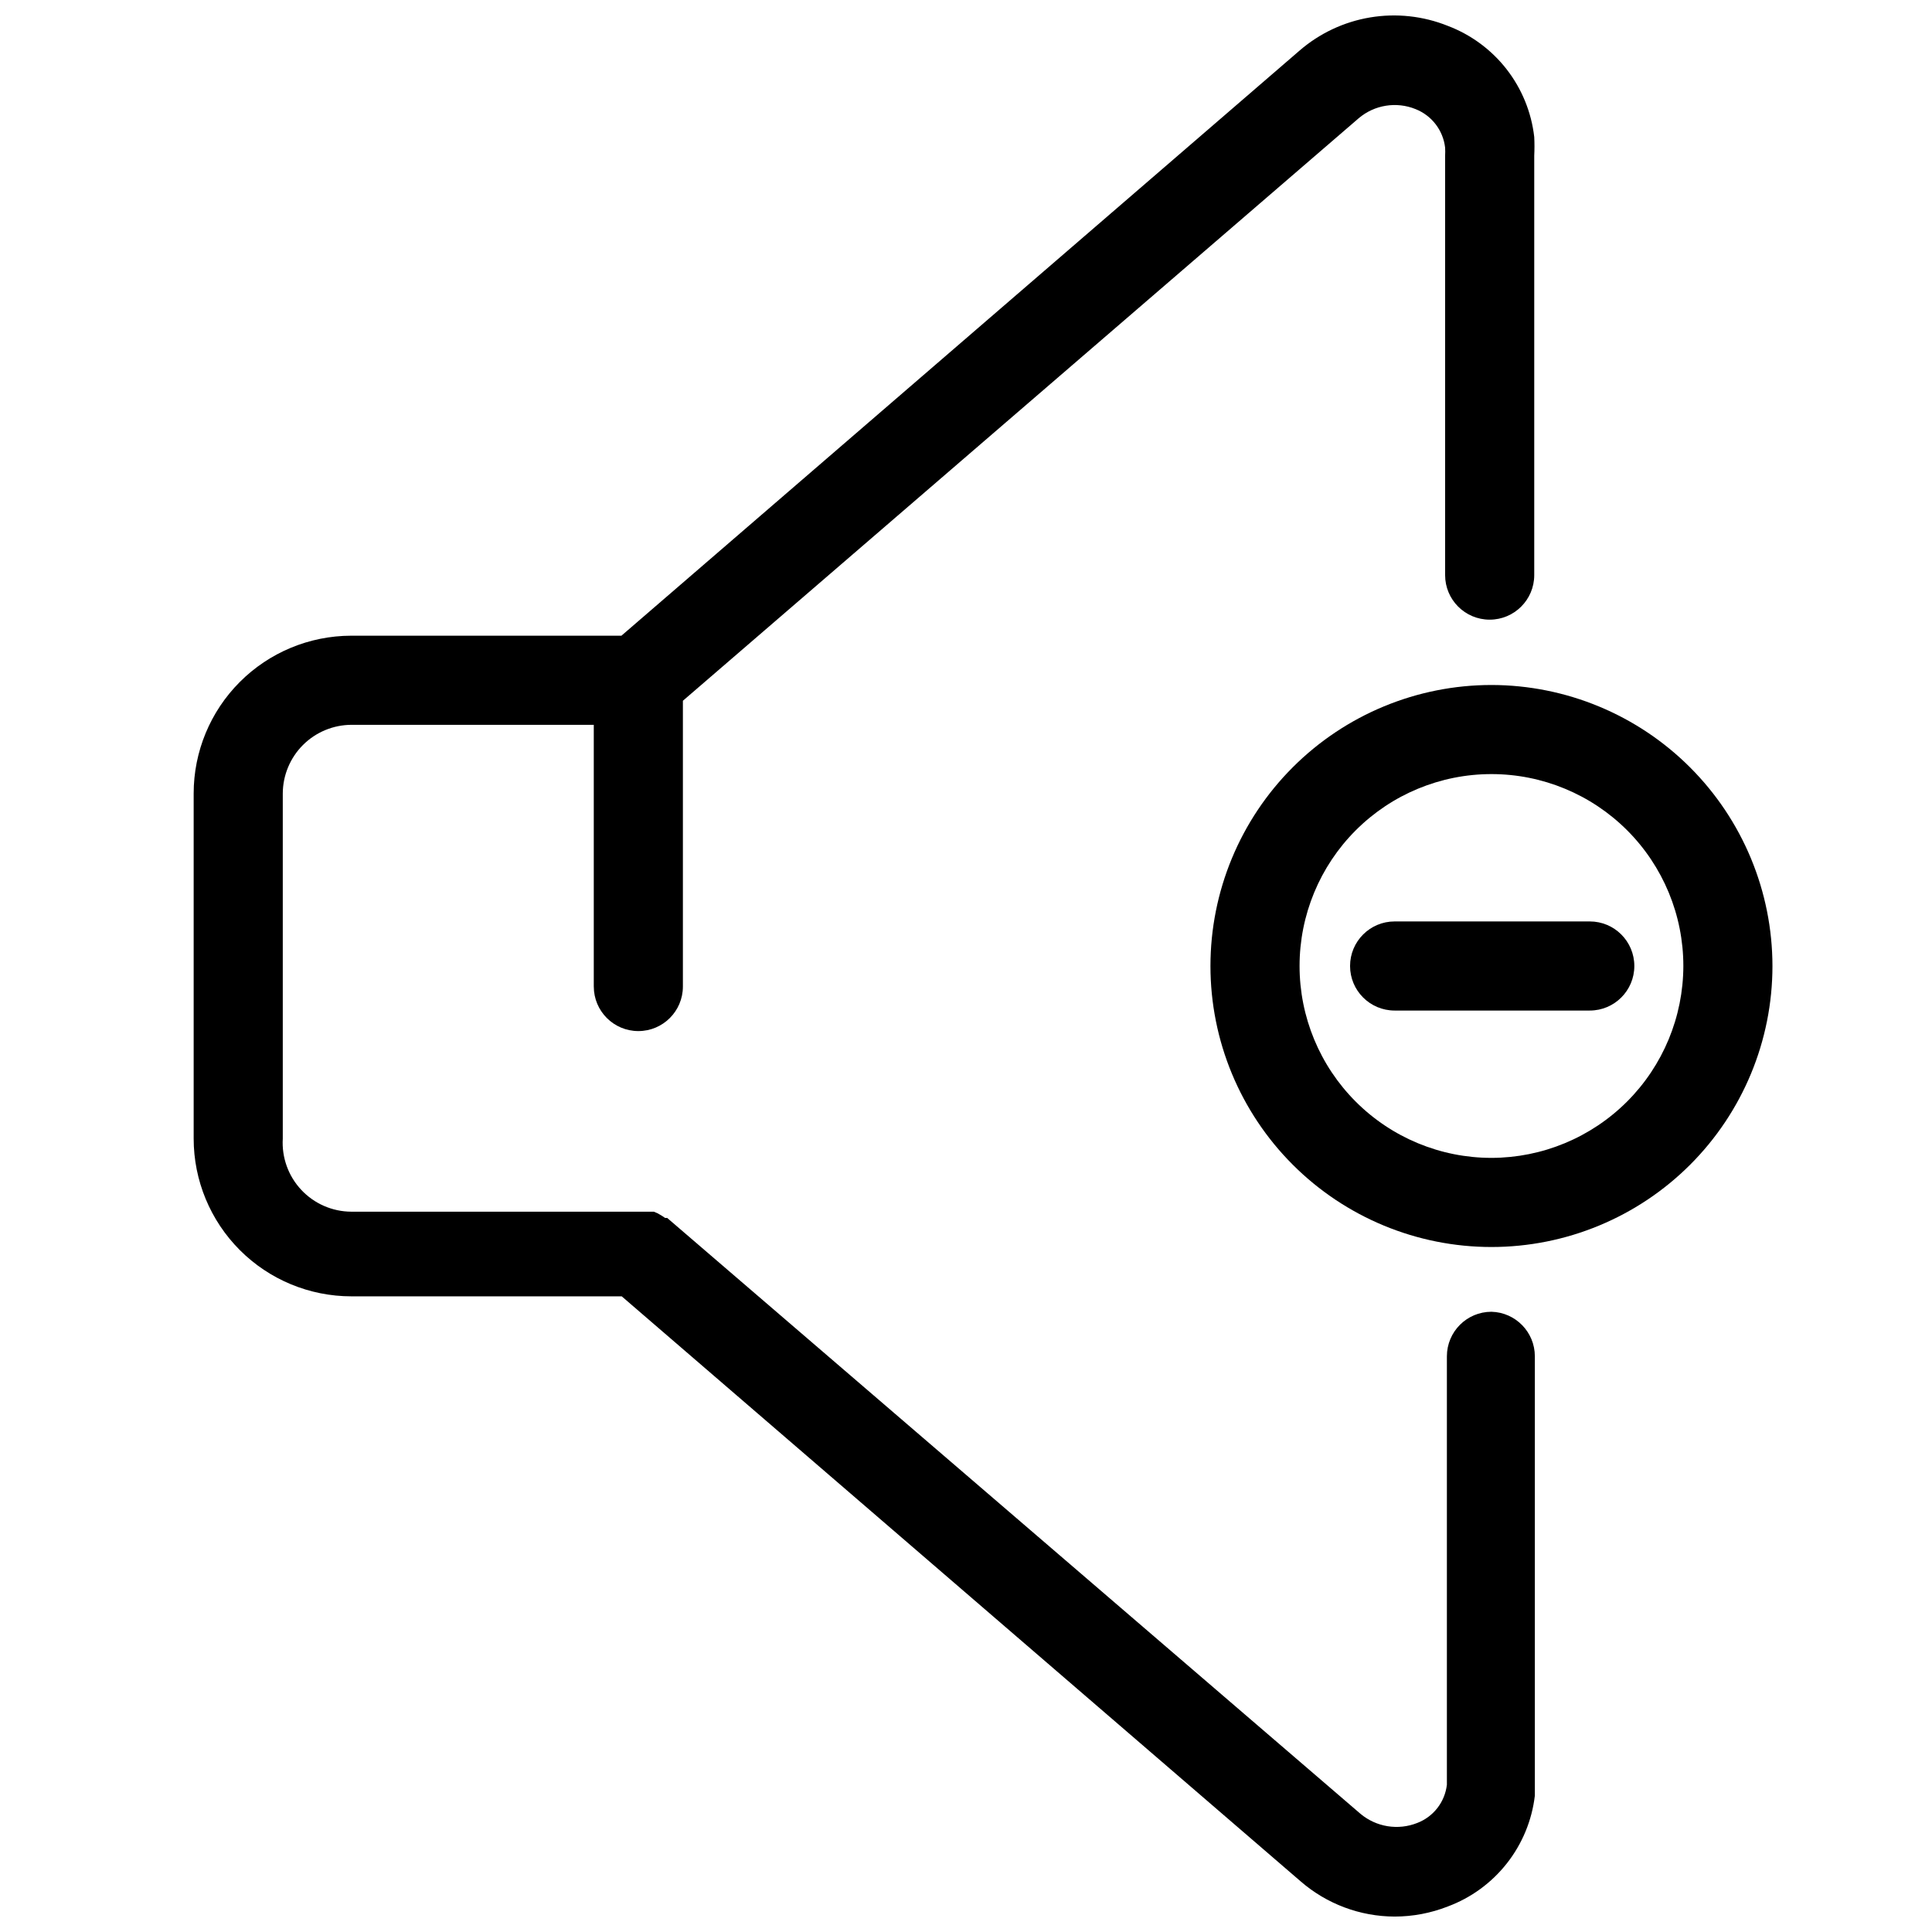
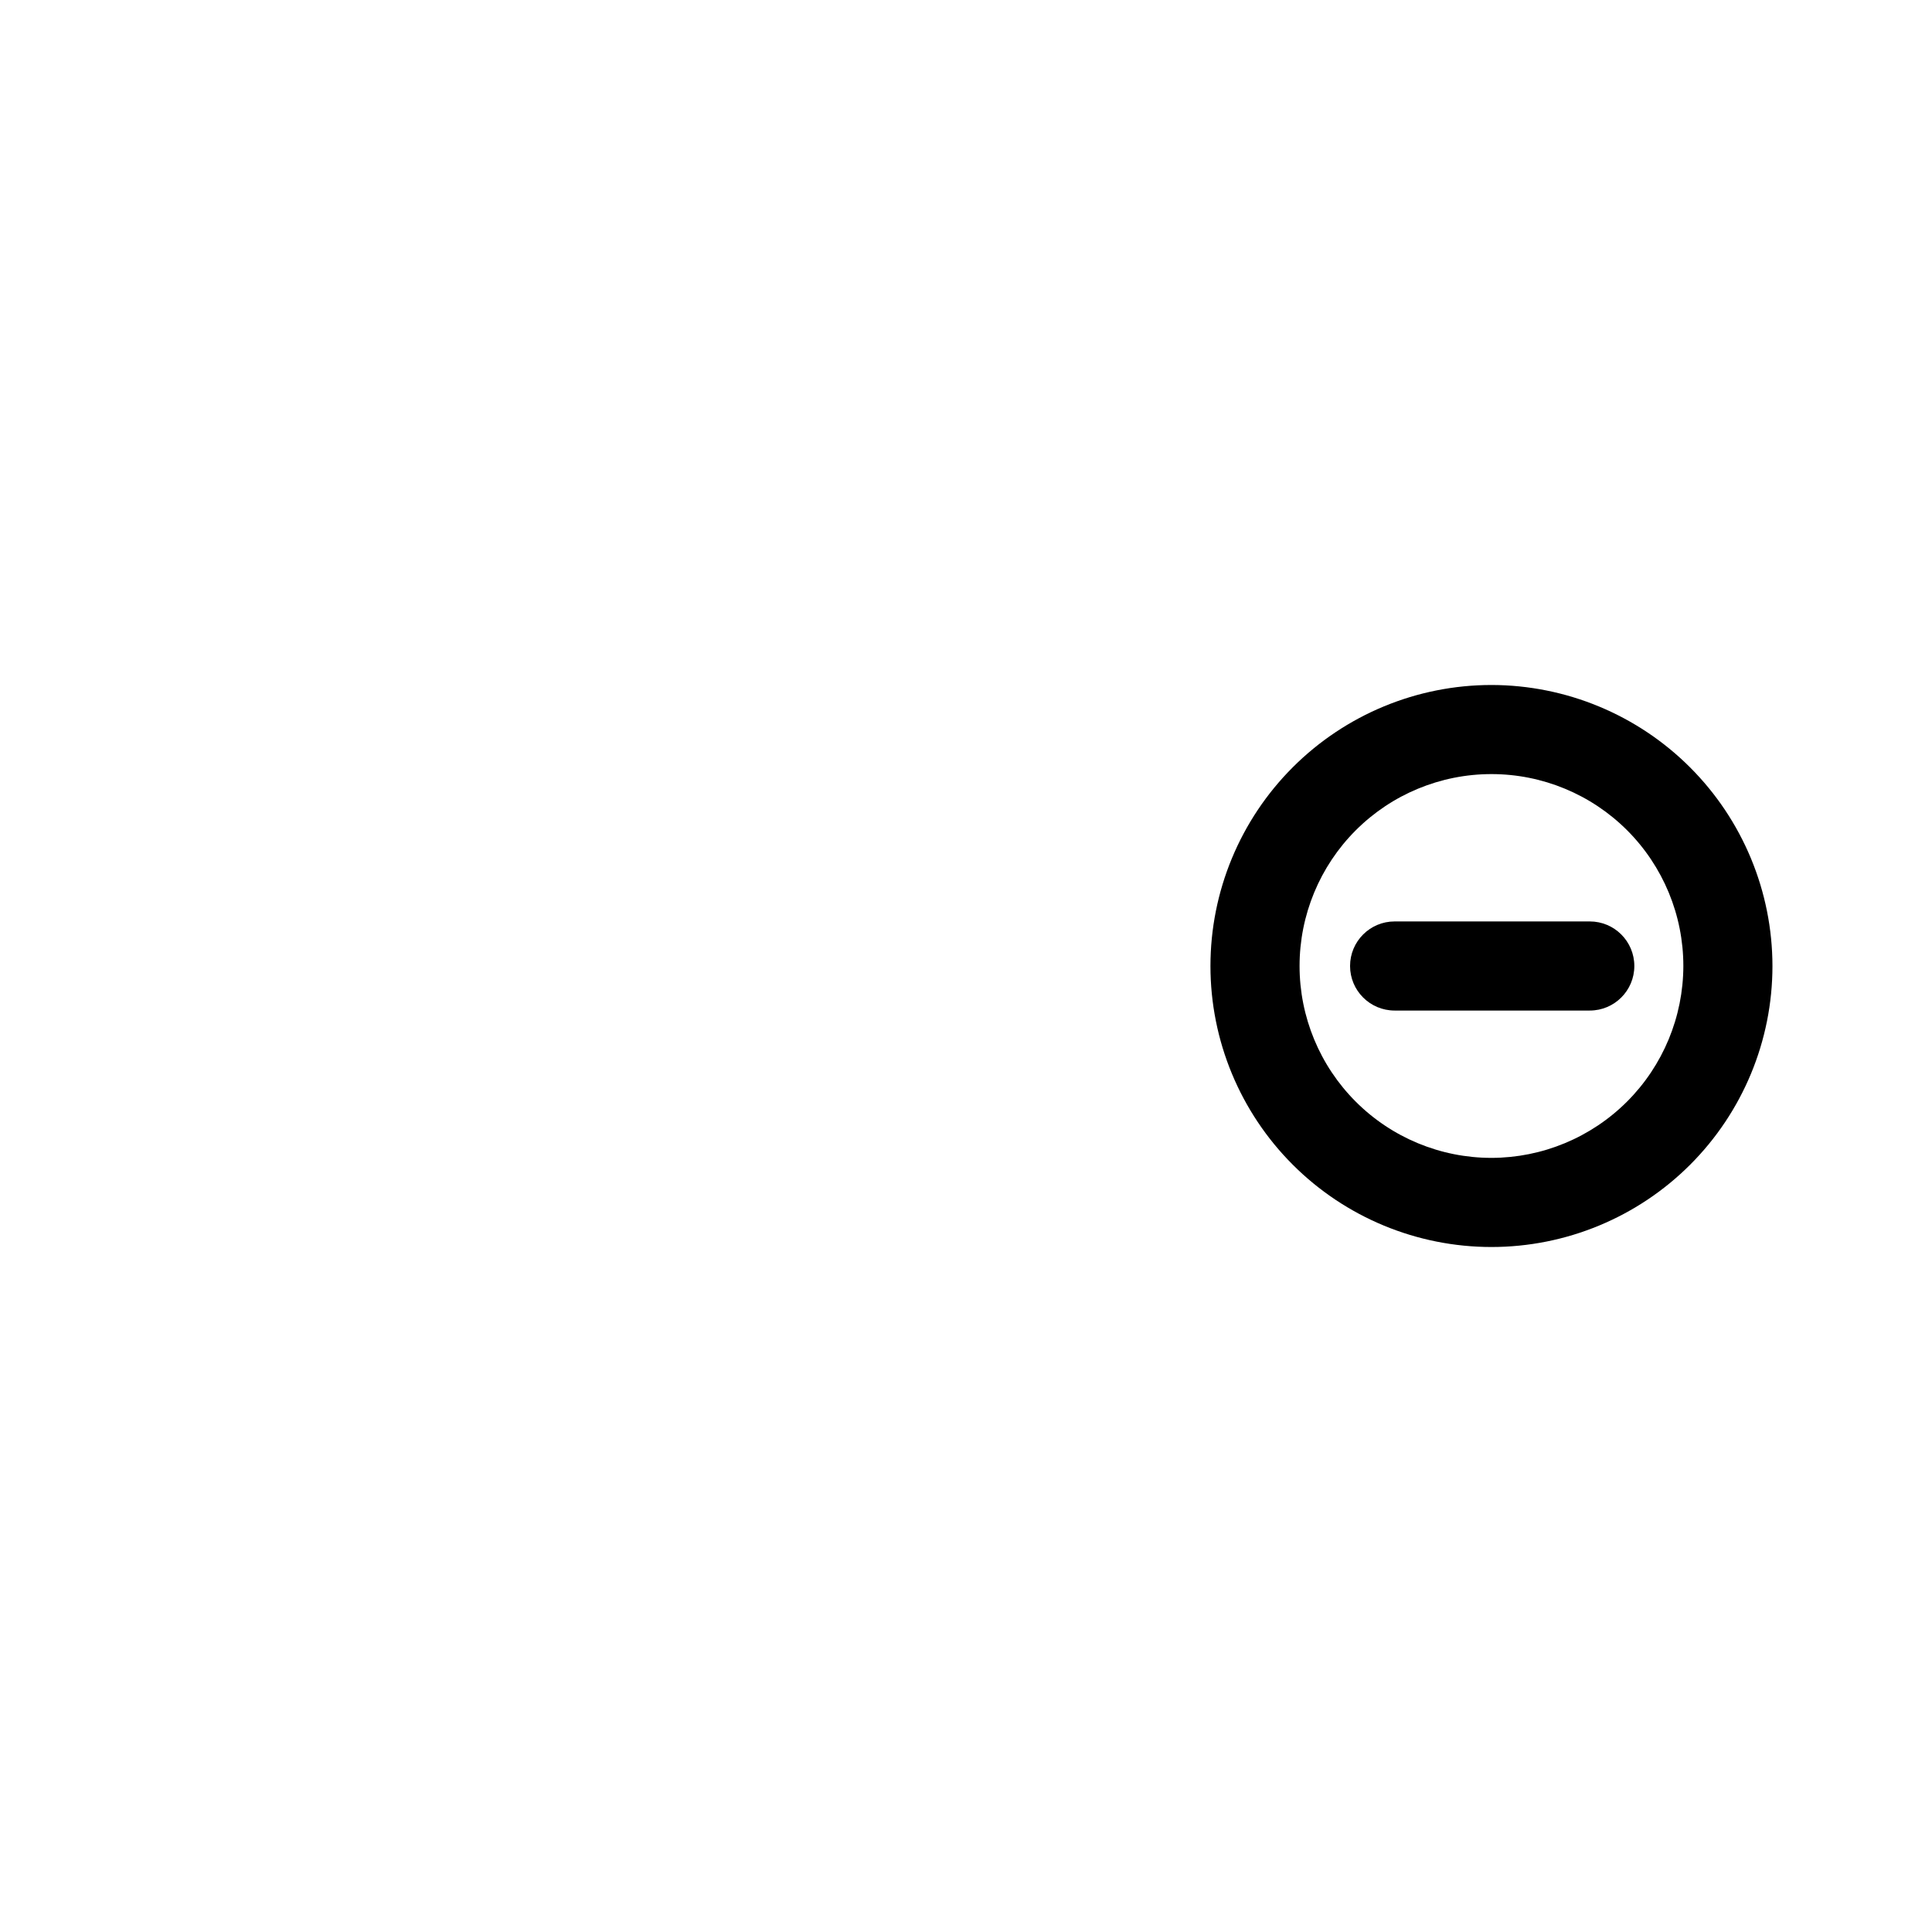
<svg xmlns="http://www.w3.org/2000/svg" width="800px" height="800px" version="1.1" viewBox="144 144 512 512">
  <defs>
    <clipPath id="a">
-       <path d="m195 148.09h356v503.81h-356z" />
-     </clipPath>
+       </clipPath>
  </defs>
  <g clip-path="url(#a)">
-     <path d="m539.25 491.63c-6.519 0-11.809 5.285-11.809 11.809v111.31 2.203 0.004c-0.52 4.59-3.555 8.504-7.871 10.152-2.492 0.988-5.207 1.281-7.852 0.852-2.648-0.43-5.129-1.566-7.184-3.289l-183.73-157.91h-0.551l-0.945-0.629-1.102-0.629-0.945-0.395h-80.215c-5.012-0.035-9.793-2.129-13.215-5.793-3.426-3.66-5.191-8.57-4.891-13.574v-91.473c0.02-4.816 1.945-9.43 5.348-12.836 3.406-3.406 8.02-5.328 12.836-5.348h64.234v69.352h0.004c0 6.523 5.285 11.809 11.809 11.809 6.519 0 11.805-5.285 11.805-11.809v-75.727l179.09-154.37c2.047-1.742 4.527-2.887 7.18-3.316 2.648-0.43 5.367-0.129 7.856 0.875 4.316 1.691 7.348 5.629 7.871 10.234 0.039 0.707 0.039 1.418 0 2.125v111.15c0 6.523 5.289 11.809 11.809 11.809 6.523 0 11.809-5.285 11.809-11.809v-111.15c0.082-1.652 0.082-3.309 0-4.961-0.746-6.535-3.277-12.742-7.316-17.938-4.043-5.191-9.438-9.172-15.59-11.504-6.535-2.625-13.668-3.398-20.613-2.231-6.941 1.164-13.43 4.227-18.746 8.844l-179.64 155h-71.637c-11.07 0.023-21.684 4.434-29.504 12.273-7.824 7.836-12.219 18.457-12.219 29.527v91.473c0 11.086 4.406 21.719 12.246 29.559 7.836 7.84 18.469 12.242 29.555 12.242h71.637l179.88 155c6.922 6.019 15.781 9.344 24.957 9.367 4.82-0.004 9.602-0.91 14.09-2.676 6.172-2.301 11.59-6.258 15.66-11.438 4.07-5.18 6.633-11.383 7.402-17.926v-5.039-111.39c0.004-6.402-5.094-11.637-11.492-11.809z" />
-   </g>
-   <path d="m539.25 325.53c-19.75 0-38.691 7.848-52.656 21.812s-21.812 32.906-21.812 52.66c0 19.75 7.848 38.691 21.812 52.656s32.906 21.812 52.656 21.812 38.691-7.848 52.66-21.812c13.965-13.965 21.809-32.906 21.809-52.656-0.02-19.746-7.871-38.676-21.832-52.637-13.961-13.961-32.891-21.812-52.637-21.836zm0 125.32c-13.488 0-26.422-5.359-35.957-14.895-9.539-9.535-14.895-22.473-14.895-35.957 0-13.488 5.356-26.422 14.895-35.961 9.535-9.535 22.469-14.895 35.957-14.895 13.488 0 26.422 5.359 35.961 14.895 9.535 9.539 14.895 22.473 14.895 35.961-0.023 13.48-5.387 26.402-14.918 35.934-9.535 9.531-22.457 14.898-35.938 14.918z" />
+     </g>
+   <path d="m539.25 325.53c-19.75 0-38.691 7.848-52.656 21.812s-21.812 32.906-21.812 52.66c0 19.75 7.848 38.691 21.812 52.656s32.906 21.812 52.656 21.812 38.691-7.848 52.66-21.812c13.965-13.965 21.809-32.906 21.809-52.656-0.02-19.746-7.871-38.676-21.832-52.637-13.961-13.961-32.891-21.812-52.637-21.836zm0 125.32c-13.488 0-26.422-5.359-35.957-14.895-9.539-9.535-14.895-22.473-14.895-35.957 0-13.488 5.356-26.422 14.895-35.961 9.535-9.535 22.469-14.895 35.957-14.895 13.488 0 26.422 5.359 35.961 14.895 9.535 9.539 14.895 22.473 14.895 35.961-0.023 13.48-5.387 26.402-14.918 35.934-9.535 9.531-22.457 14.898-35.938 14.918" />
  <path d="m565.31 388.19h-51.719c-6.523 0-11.809 5.285-11.809 11.809 0 6.519 5.285 11.805 11.809 11.805h51.719c6.519 0 11.805-5.285 11.805-11.805 0-6.523-5.285-11.809-11.805-11.809z" />
</svg>